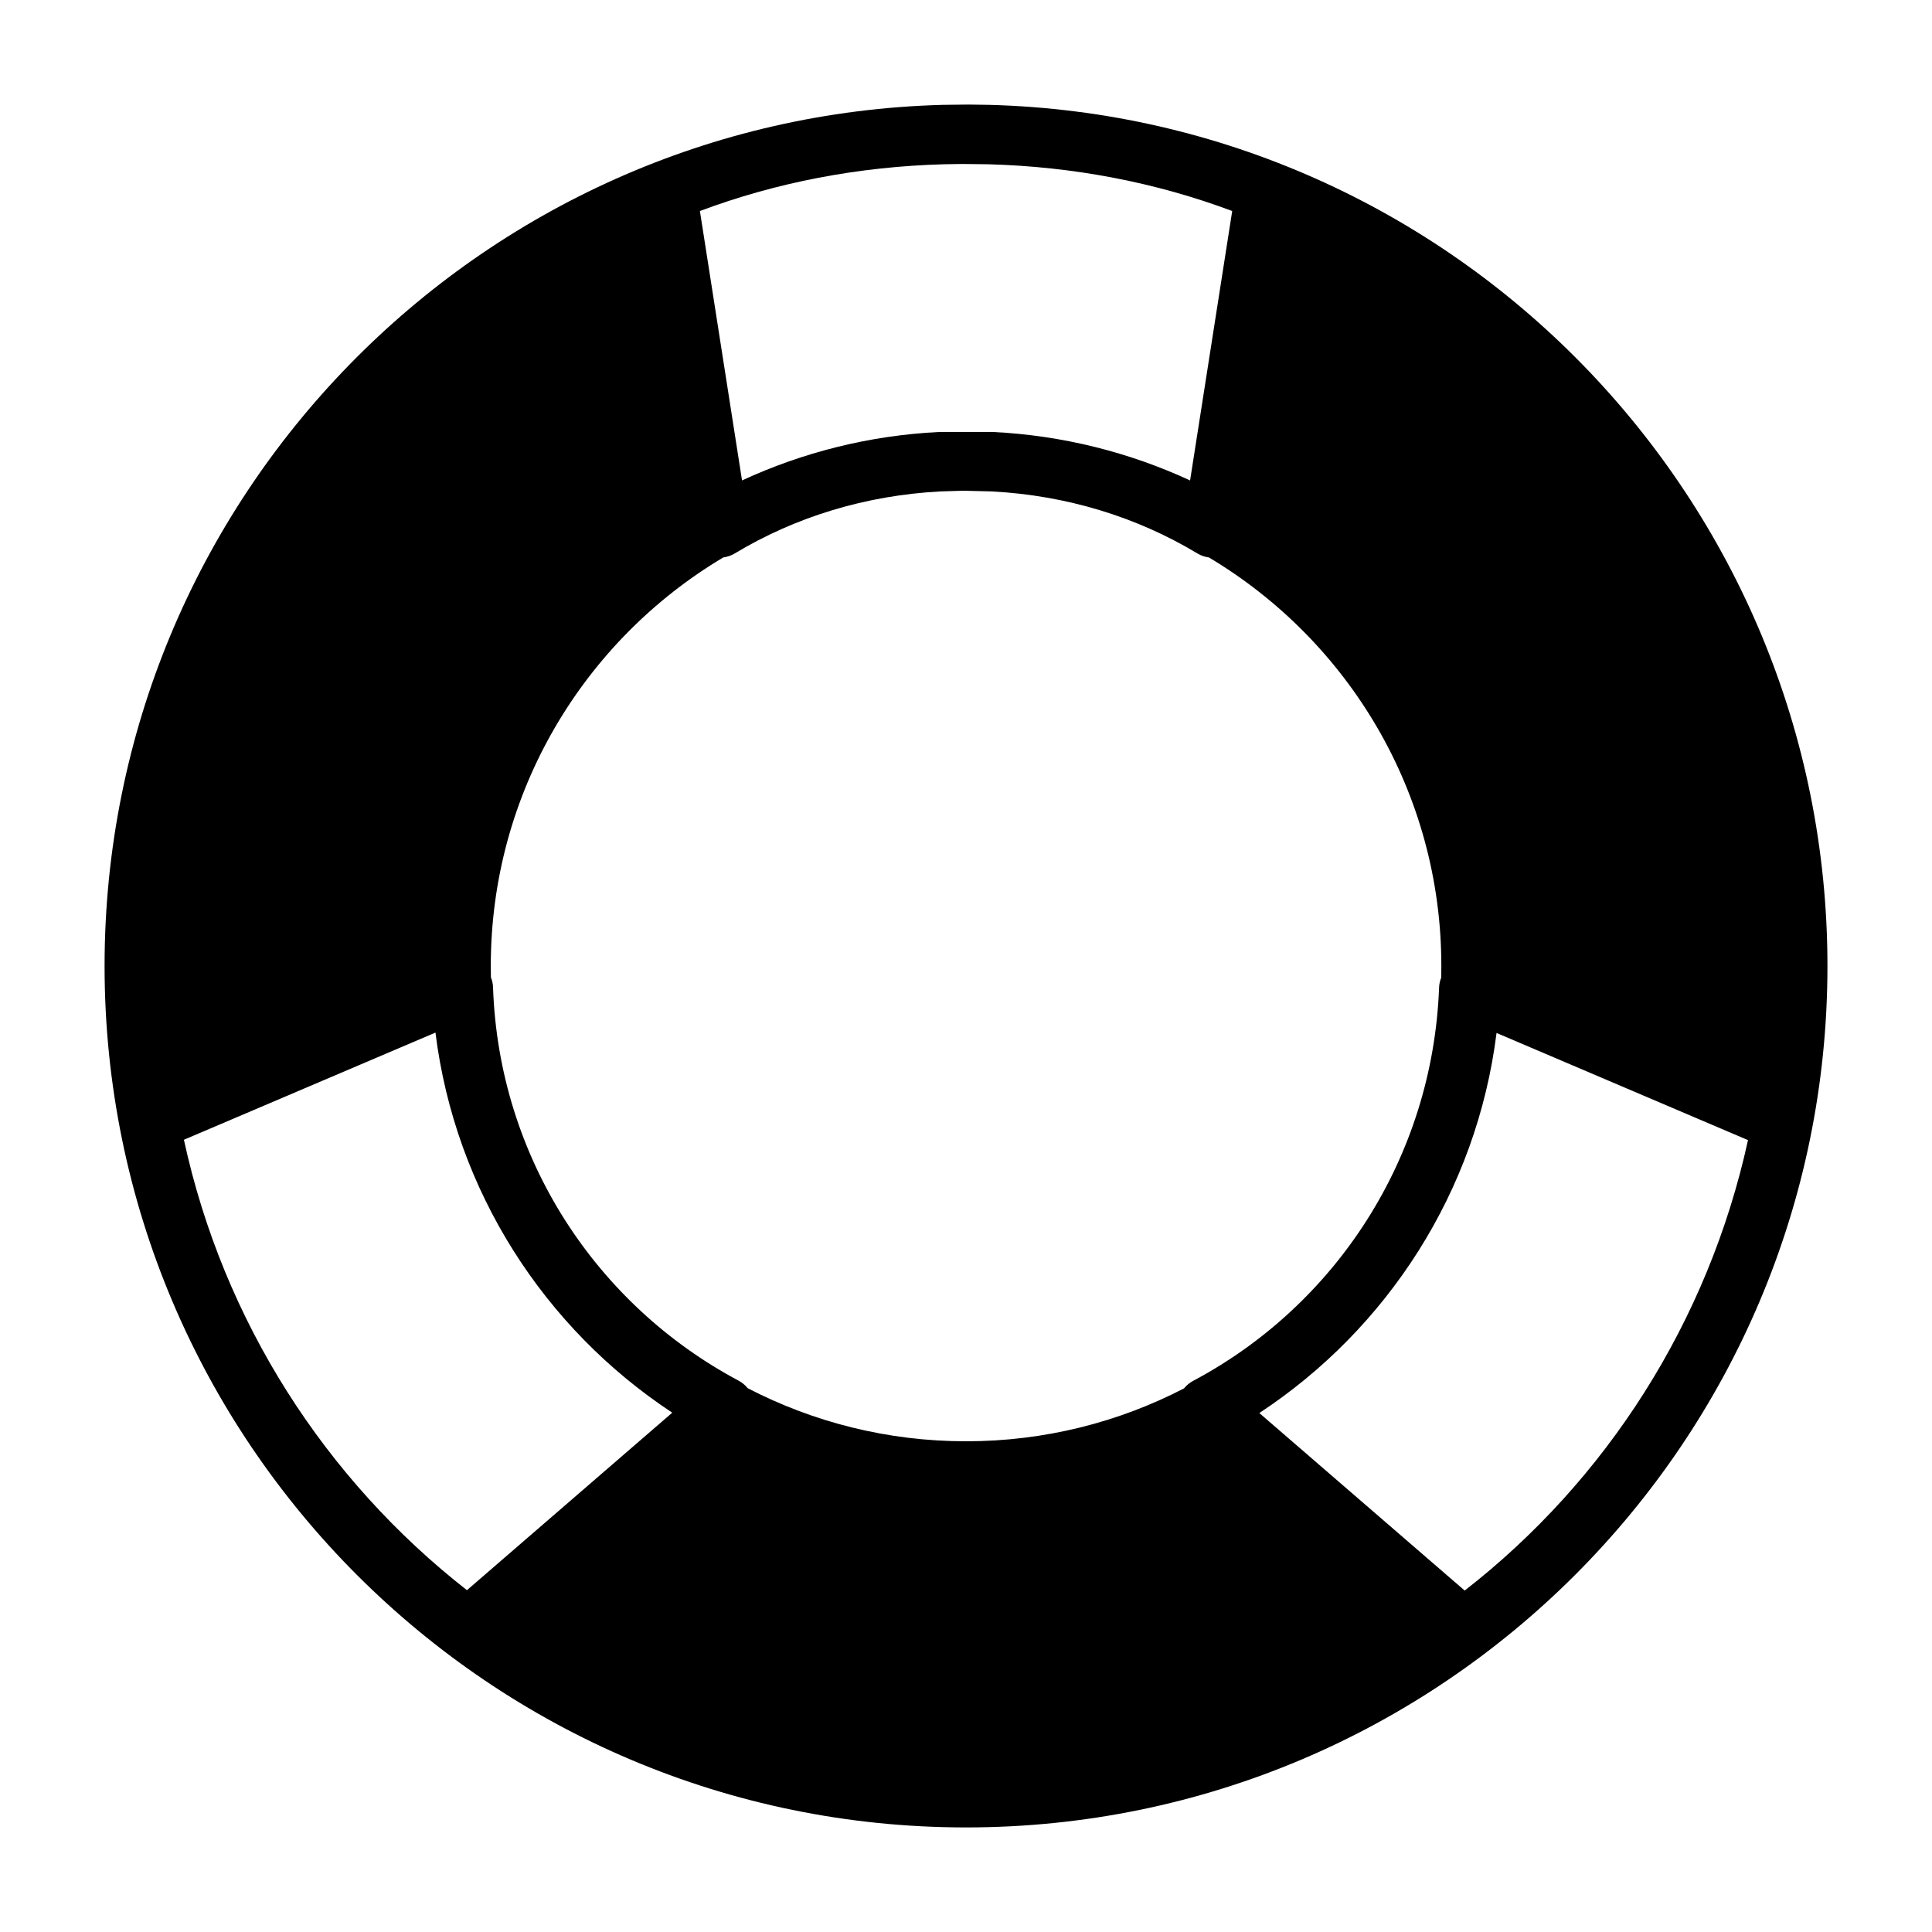
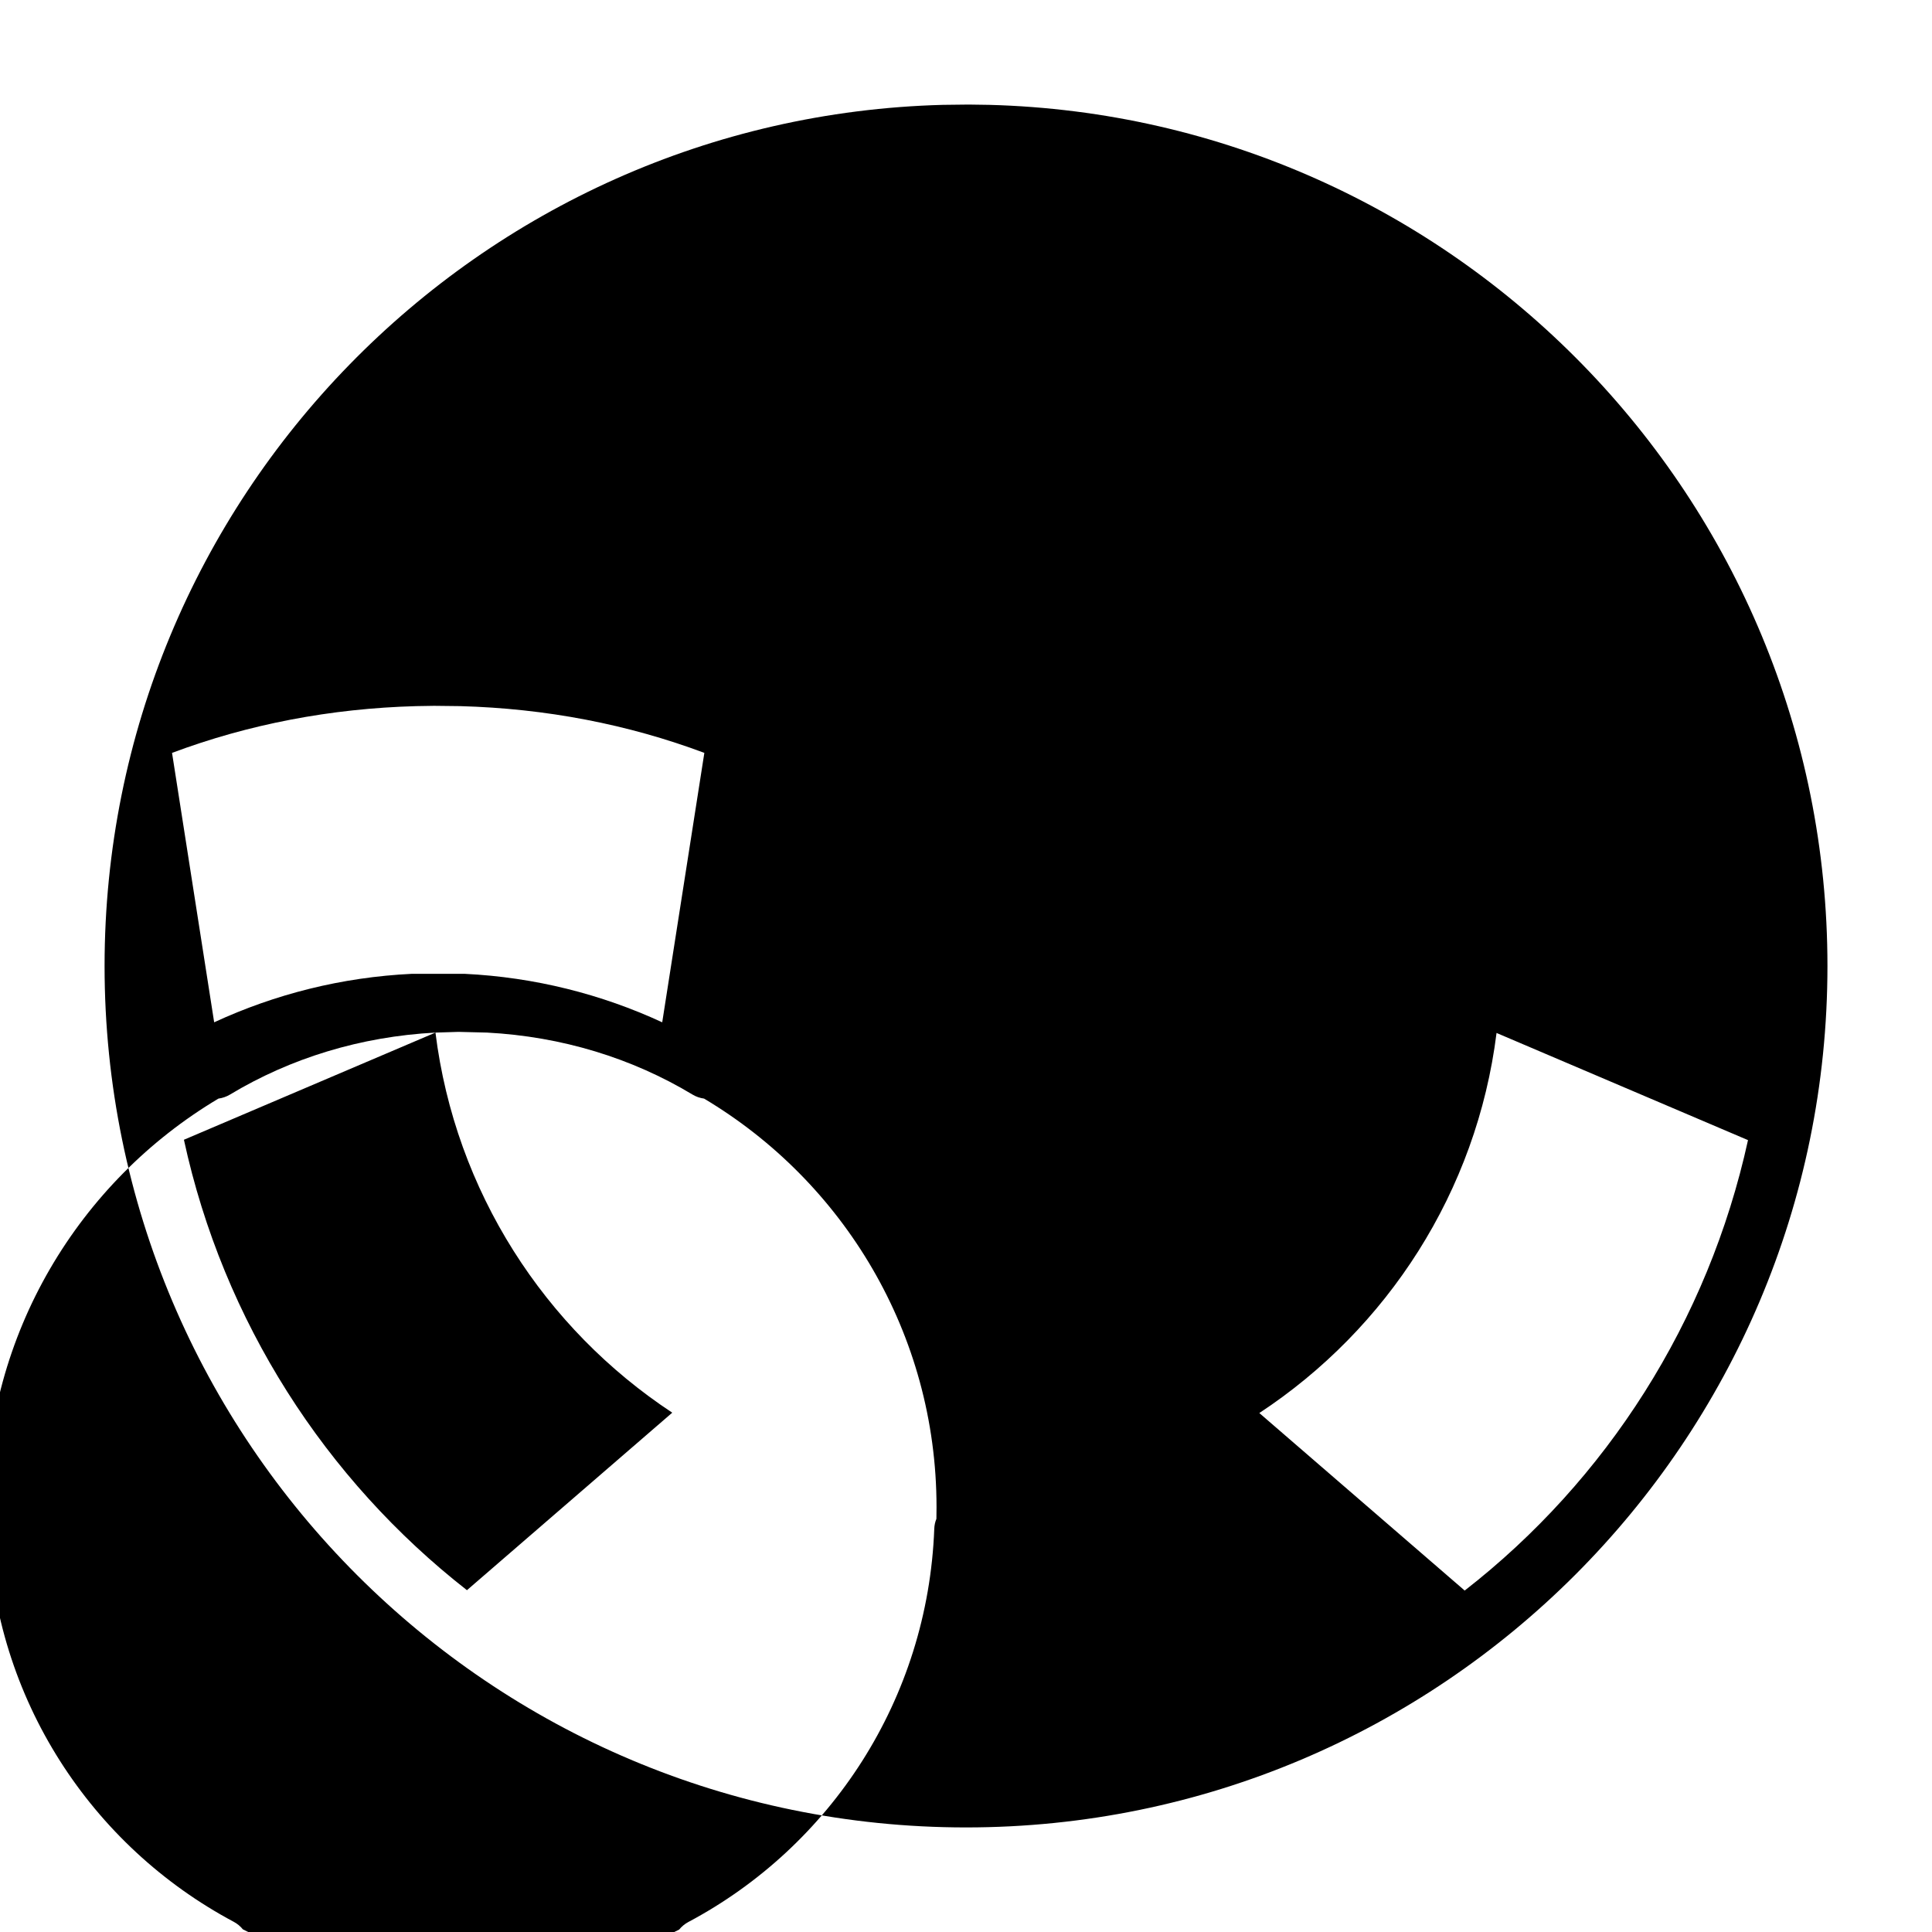
<svg xmlns="http://www.w3.org/2000/svg" fill="#000000" width="800px" height="800px" version="1.1" viewBox="144 144 512 512">
-   <path d="m400.68 171.71-6.816 0.078c-123.16 3.258-222.15 104.27-222.15 228.21 0 126 102.29 228.29 228.29 228.29s228.29-102.29 228.29-228.29c0-123.94-98.984-224.95-222.15-228.21zm139.92 246.03c-5.258 42.082-29.016 78.453-62.867 100.73 4.914 4.234 54.426 47.043 54.426 47.043 37.582-29.254 64.535-71.242 75.082-119.37l-66.645-28.402zm-281.2-0.094-66.66 28.402c10.438 48.145 37.504 90.039 75.004 119.37l54.41-47.043c-33.801-22.277-57.512-58.648-62.754-100.73zm139.89-143.6-6.109 0.188c-19.82 1.055-38.398 6.754-54.473 16.438-0.945 0.566-1.984 0.914-3.039 1.055-36.887 21.98-61.605 62.254-61.605 108.27 0 1.008 0.016 2.016 0.031 3.023 0.348 0.836 0.535 1.73 0.566 2.66 1.543 45.168 27.395 84.137 65.055 104.2 0.945 0.504 1.762 1.18 2.426 2 17.336 8.988 37.016 14.074 57.875 14.074 20.812 0 40.445-5.055 57.75-14.012 0.66-0.805 1.48-1.496 2.426-2 37.676-20.012 63.465-59.023 65.18-104.2 0.031-0.93 0.219-1.828 0.566-2.644 0.016-1.039 0.031-2.062 0.031-3.102 0-46.02-24.719-86.293-61.605-108.27-1.055-0.141-2.094-0.488-3.039-1.055-16.074-9.684-34.652-15.383-54.473-16.438l-7.559-0.188zm-0.332-86.594-4.769 0.078c-22.688 0.613-44.477 4.816-64.707 12.391l11.164 71.398c16.074-7.43 33.754-11.949 52.395-12.848h13.949c18.625 0.898 36.32 5.414 52.395 12.848 0.867-5.527 11.164-71.398 11.164-71.398-20.23-7.574-42.02-11.777-64.707-12.391l-6.879-0.078z" fill-rule="evenodd" />
+   <path d="m400.68 171.71-6.816 0.078c-123.16 3.258-222.15 104.27-222.15 228.21 0 126 102.29 228.29 228.29 228.29s228.29-102.29 228.29-228.29c0-123.94-98.984-224.95-222.15-228.21zm139.92 246.03c-5.258 42.082-29.016 78.453-62.867 100.73 4.914 4.234 54.426 47.043 54.426 47.043 37.582-29.254 64.535-71.242 75.082-119.37l-66.645-28.402zm-281.2-0.094-66.66 28.402c10.438 48.145 37.504 90.039 75.004 119.37l54.41-47.043c-33.801-22.277-57.512-58.648-62.754-100.73zc-19.82 1.055-38.398 6.754-54.473 16.438-0.945 0.566-1.984 0.914-3.039 1.055-36.887 21.98-61.605 62.254-61.605 108.27 0 1.008 0.016 2.016 0.031 3.023 0.348 0.836 0.535 1.73 0.566 2.66 1.543 45.168 27.395 84.137 65.055 104.2 0.945 0.504 1.762 1.18 2.426 2 17.336 8.988 37.016 14.074 57.875 14.074 20.812 0 40.445-5.055 57.75-14.012 0.66-0.805 1.48-1.496 2.426-2 37.676-20.012 63.465-59.023 65.18-104.2 0.031-0.93 0.219-1.828 0.566-2.644 0.016-1.039 0.031-2.062 0.031-3.102 0-46.02-24.719-86.293-61.605-108.27-1.055-0.141-2.094-0.488-3.039-1.055-16.074-9.684-34.652-15.383-54.473-16.438l-7.559-0.188zm-0.332-86.594-4.769 0.078c-22.688 0.613-44.477 4.816-64.707 12.391l11.164 71.398c16.074-7.43 33.754-11.949 52.395-12.848h13.949c18.625 0.898 36.32 5.414 52.395 12.848 0.867-5.527 11.164-71.398 11.164-71.398-20.23-7.574-42.02-11.777-64.707-12.391l-6.879-0.078z" fill-rule="evenodd" />
</svg>